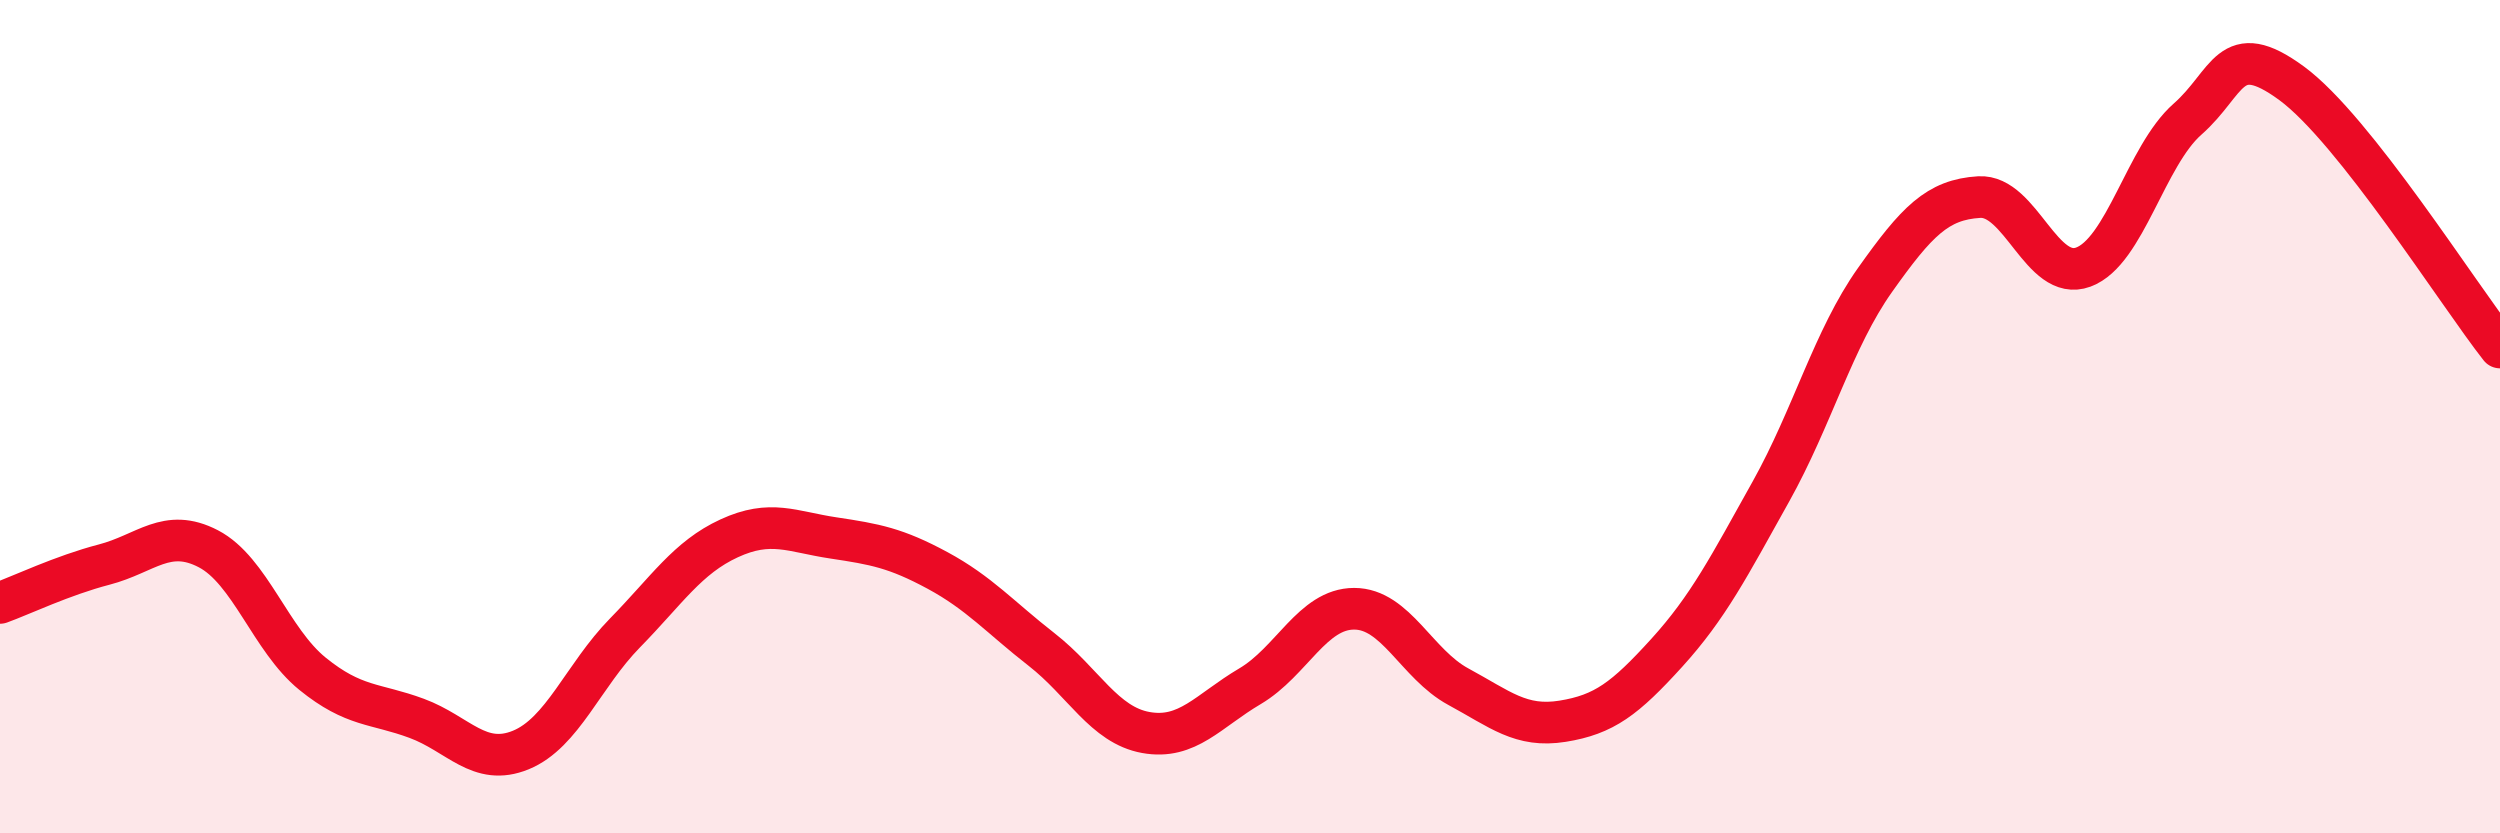
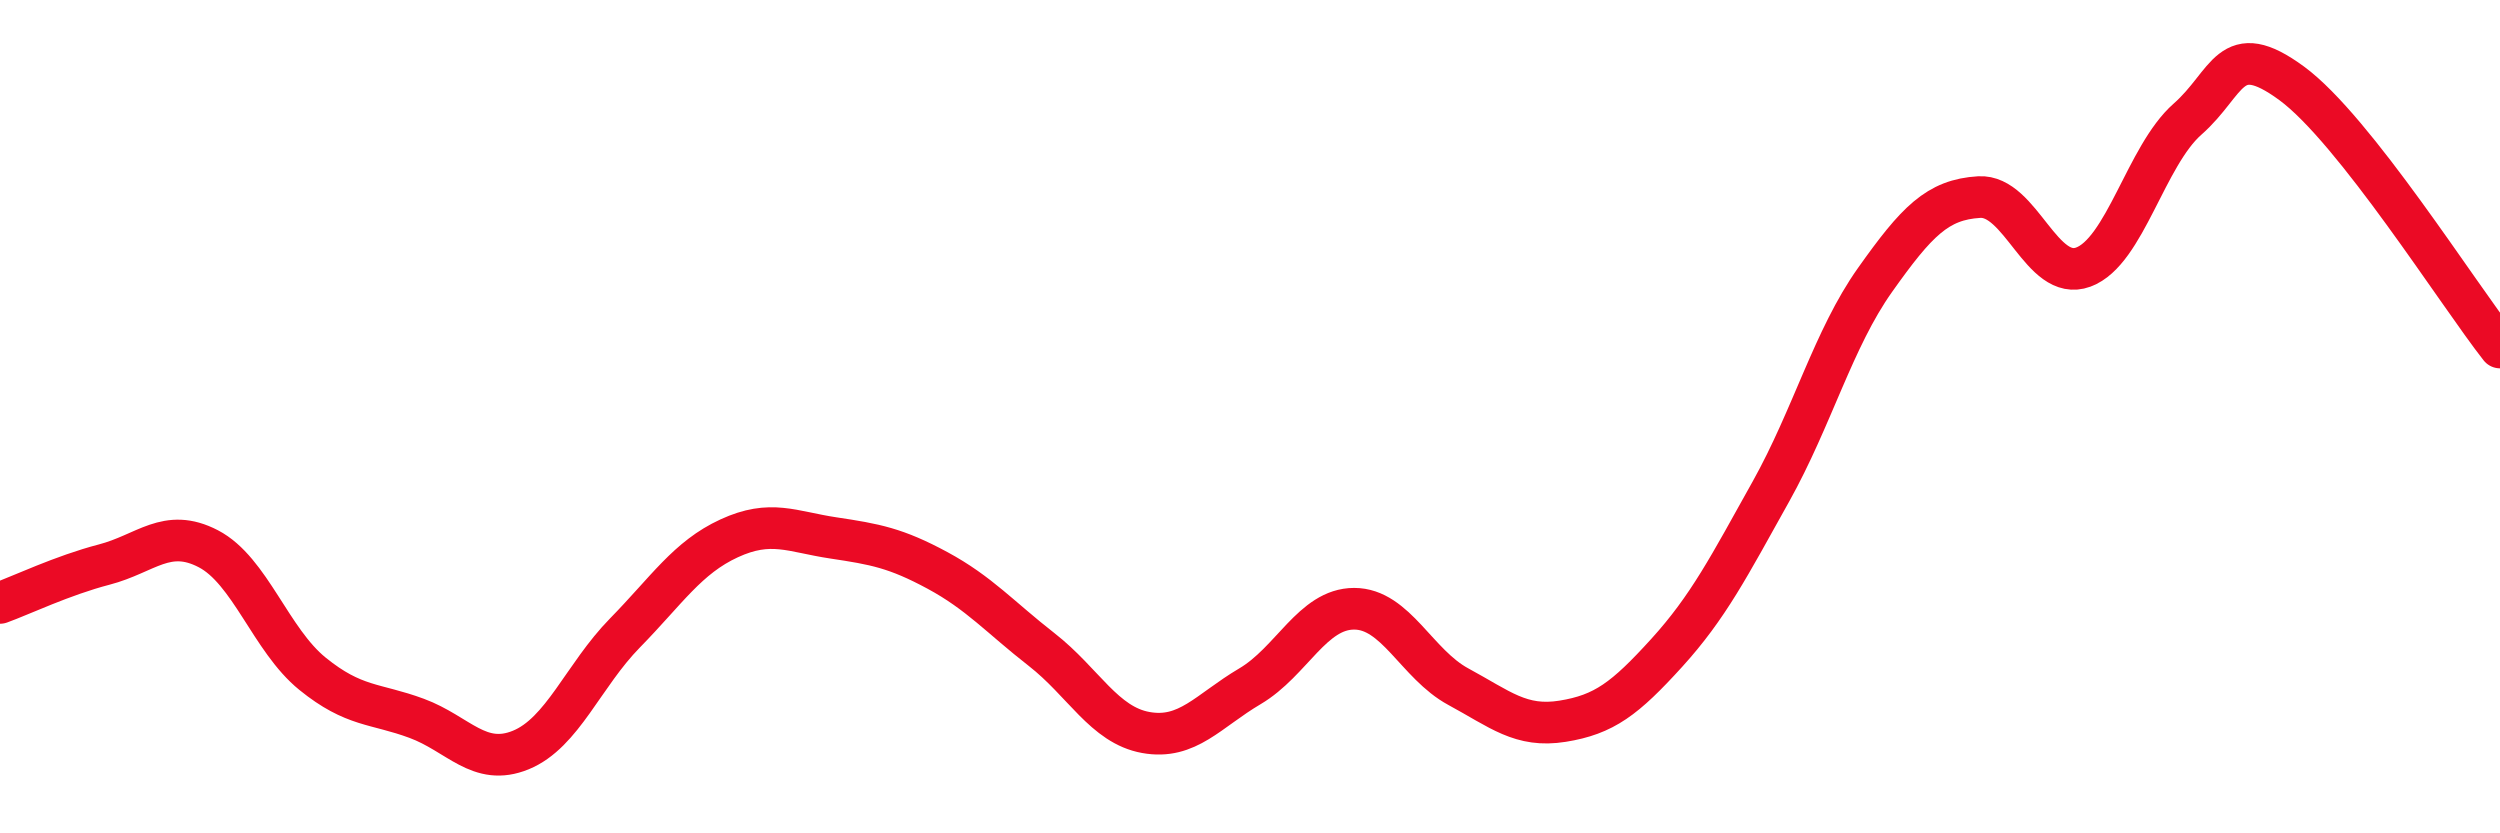
<svg xmlns="http://www.w3.org/2000/svg" width="60" height="20" viewBox="0 0 60 20">
-   <path d="M 0,14.47 C 0.5,14.29 1.5,13.81 2.5,13.55 C 3.5,13.29 4,12.65 5,13.17 C 6,13.69 6.5,15.36 7.5,16.17 C 8.5,16.98 9,16.87 10,17.24 C 11,17.61 11.5,18.41 12.5,18 C 13.5,17.59 14,16.21 15,15.19 C 16,14.17 16.5,13.38 17.5,12.92 C 18.5,12.46 19,12.76 20,12.91 C 21,13.06 21.5,13.15 22.5,13.69 C 23.5,14.23 24,14.81 25,15.59 C 26,16.37 26.5,17.4 27.5,17.58 C 28.5,17.76 29,17.06 30,16.47 C 31,15.88 31.5,14.61 32.5,14.61 C 33.5,14.61 34,15.94 35,16.48 C 36,17.02 36.5,17.47 37.5,17.31 C 38.5,17.15 39,16.77 40,15.67 C 41,14.57 41.5,13.59 42.5,11.8 C 43.5,10.01 44,8.13 45,6.72 C 46,5.31 46.5,4.79 47.5,4.73 C 48.5,4.67 49,6.78 50,6.41 C 51,6.04 51.5,3.74 52.5,2.86 C 53.5,1.98 53.5,0.9 55,2 C 56.5,3.1 59,7.07 60,8.34L60 20L0 20Z" fill="#EB0A25" opacity="0.1" stroke-linecap="round" stroke-linejoin="round" />
  <path d="M 0,14.47 C 0.5,14.29 1.5,13.81 2.5,13.55 C 3.5,13.29 4,12.65 5,13.17 C 6,13.69 6.5,15.36 7.5,16.17 C 8.5,16.98 9,16.87 10,17.24 C 11,17.61 11.5,18.41 12.5,18 C 13.5,17.59 14,16.21 15,15.19 C 16,14.17 16.5,13.38 17.5,12.92 C 18.5,12.46 19,12.76 20,12.91 C 21,13.06 21.5,13.15 22.5,13.69 C 23.5,14.23 24,14.81 25,15.59 C 26,16.37 26.5,17.4 27.5,17.58 C 28.5,17.76 29,17.06 30,16.47 C 31,15.88 31.5,14.61 32.5,14.61 C 33.5,14.61 34,15.94 35,16.48 C 36,17.02 36.5,17.47 37.5,17.31 C 38.5,17.15 39,16.77 40,15.67 C 41,14.57 41.5,13.59 42.5,11.8 C 43.5,10.01 44,8.13 45,6.72 C 46,5.31 46.5,4.79 47.5,4.73 C 48.5,4.67 49,6.78 50,6.41 C 51,6.04 51.5,3.74 52.5,2.86 C 53.5,1.98 53.5,0.9 55,2 C 56.5,3.1 59,7.07 60,8.34" stroke="#EB0A25" stroke-width="1" fill="none" stroke-linecap="round" stroke-linejoin="round" />
</svg>